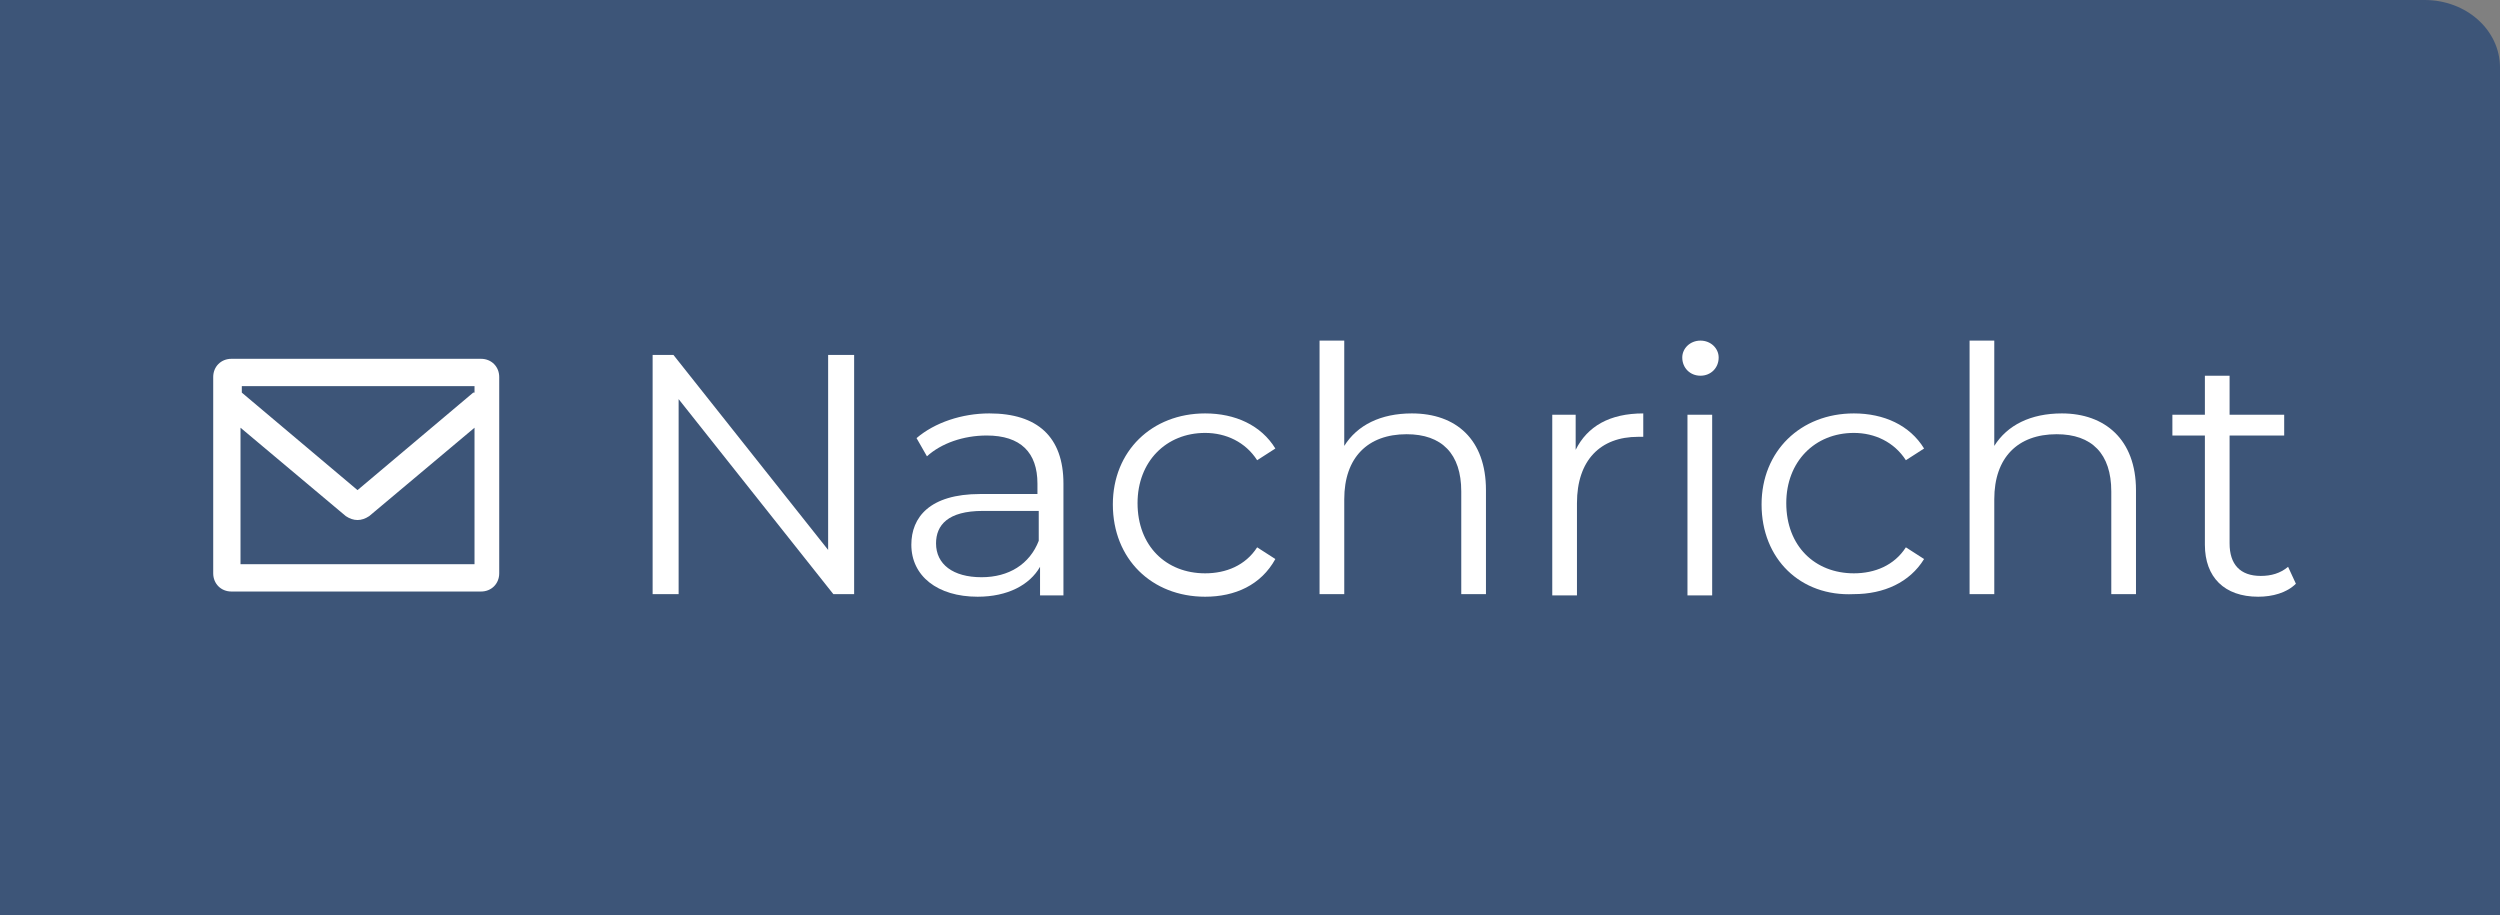
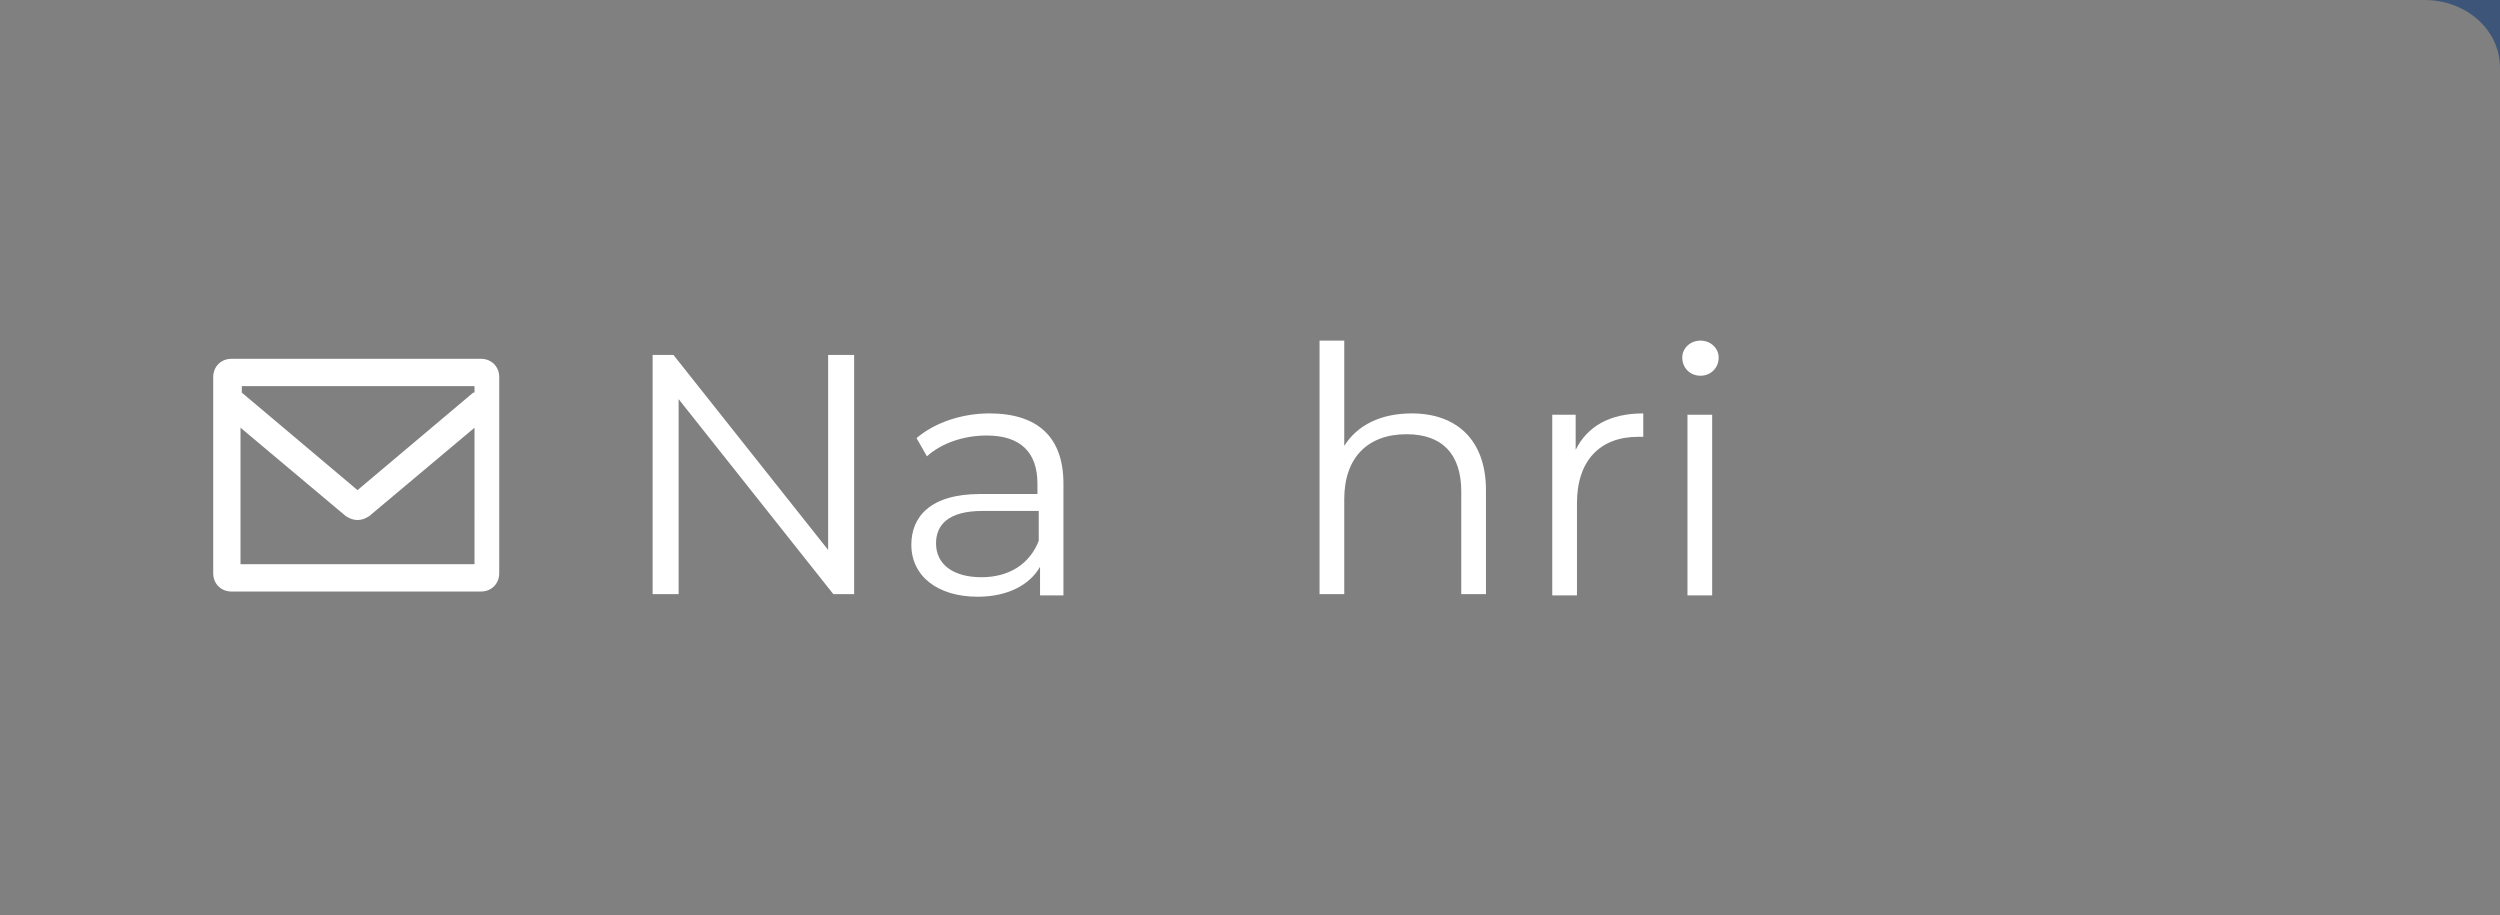
<svg xmlns="http://www.w3.org/2000/svg" version="1.1" id="Ebene_1" x="0px" y="0px" viewBox="0 0 192.3 70.4" style="enable-background:new 0 0 192.3 70.4;" xml:space="preserve">
  <rect x="0" y="0" width="192.3" height="70.4" fill="#808080" stroke="none" />
  <style type="text/css">
	.st0{fill:#3D5578;}
	.st1{fill-rule:evenodd;clip-rule:evenodd;fill:#FFFFFF;}
	.st2{fill:#FFFFFF;}
</style>
  <g>
-     <path class="st0" d="M192.3,70.4V5.2c0-2.9-2.6-5.2-5.8-5.2L0,0l0,70.4H192.3z" />
+     <path class="st0" d="M192.3,70.4V5.2c0-2.9-2.6-5.2-5.8-5.2L0,0H192.3z" />
    <g>
      <path class="st1" d="M37,27.6H17.8c-0.8,0-1.4,0.6-1.4,1.4v15.1c0,0.8,0.6,1.4,1.4,1.4H37c0.8,0,1.4-0.6,1.4-1.4V29    C38.4,28.2,37.8,27.6,37,27.6L37,27.6z M36.4,43.4H18.5V32.9l8.1,6.8c0.3,0.2,0.6,0.3,0.9,0.3c0.3,0,0.6-0.1,0.9-0.3l8.1-6.8V43.4    z M36.4,30.2l-8.9,7.5l-8.9-7.5v-0.5h17.9V30.2z M36.4,30.2" />
    </g>
    <g>
      <path class="st2" d="M65.7,27.3v18.4h-1.6l-11.9-15v15h-2V27.3h1.6l11.9,15v-15H65.7z" />
      <path class="st2" d="M81.8,37.2v8.6H80v-2.2c-0.8,1.4-2.5,2.3-4.8,2.3c-3.1,0-5.1-1.6-5.1-4c0-2.1,1.4-3.9,5.3-3.9h4.4v-0.8    c0-2.4-1.3-3.7-3.9-3.7c-1.8,0-3.5,0.6-4.6,1.6l-0.8-1.4c1.4-1.2,3.5-1.9,5.6-1.9C79.8,31.8,81.8,33.6,81.8,37.2z M79.9,41.6v-2.3    h-4.3c-2.7,0-3.6,1.1-3.6,2.5c0,1.6,1.3,2.6,3.5,2.6C77.6,44.4,79.2,43.4,79.9,41.6z" />
-       <path class="st2" d="M85.6,38.8c0-4.1,3-7,7.1-7c2.3,0,4.3,0.9,5.4,2.7l-1.4,0.9c-0.9-1.4-2.4-2.1-4-2.1c-3,0-5.2,2.2-5.2,5.4    c0,3.3,2.2,5.4,5.2,5.4c1.6,0,3.1-0.6,4-2l1.4,0.9C97,45,95,45.9,92.7,45.9C88.6,45.9,85.6,43,85.6,38.8z" />
      <path class="st2" d="M114.3,37.7v8h-1.9v-7.9c0-2.9-1.5-4.4-4.2-4.4c-3,0-4.8,1.8-4.8,5v7.3h-1.9V26.2h1.9v8.1    c1-1.6,2.8-2.5,5.2-2.5C112,31.8,114.3,33.8,114.3,37.7z" />
      <path class="st2" d="M126.4,31.8v1.8c-0.2,0-0.3,0-0.4,0c-2.9,0-4.7,1.8-4.7,5.1v7.1h-1.9V31.9h1.8v2.7    C122.1,32.8,123.8,31.8,126.4,31.8z" />
      <path class="st2" d="M129.4,27.5c0-0.7,0.6-1.3,1.4-1.3c0.8,0,1.4,0.6,1.4,1.3c0,0.8-0.6,1.4-1.4,1.4    C130,28.9,129.4,28.3,129.4,27.5z M129.8,31.9h1.9v13.9h-1.9V31.9z" />
-       <path class="st2" d="M135.5,38.8c0-4.1,3-7,7.1-7c2.3,0,4.3,0.9,5.4,2.7l-1.4,0.9c-0.9-1.4-2.4-2.1-4-2.1c-3,0-5.2,2.2-5.2,5.4    c0,3.3,2.2,5.4,5.2,5.4c1.6,0,3.1-0.6,4-2l1.4,0.9c-1.1,1.8-3.1,2.7-5.4,2.7C138.5,45.9,135.5,43,135.5,38.8z" />
-       <path class="st2" d="M164.3,37.7v8h-1.9v-7.9c0-2.9-1.5-4.4-4.2-4.4c-3,0-4.8,1.8-4.8,5v7.3h-1.9V26.2h1.9v8.1    c1-1.6,2.8-2.5,5.2-2.5C161.9,31.8,164.3,33.8,164.3,37.7z" />
-       <path class="st2" d="M176.6,44.9c-0.7,0.7-1.8,1-2.9,1c-2.6,0-4.1-1.5-4.1-4v-8.4h-2.5v-1.6h2.5v-3h1.9v3h4.2v1.6h-4.2v8.3    c0,1.6,0.8,2.5,2.4,2.5c0.8,0,1.5-0.2,2.1-0.7L176.6,44.9z" />
    </g>
  </g>
</svg>